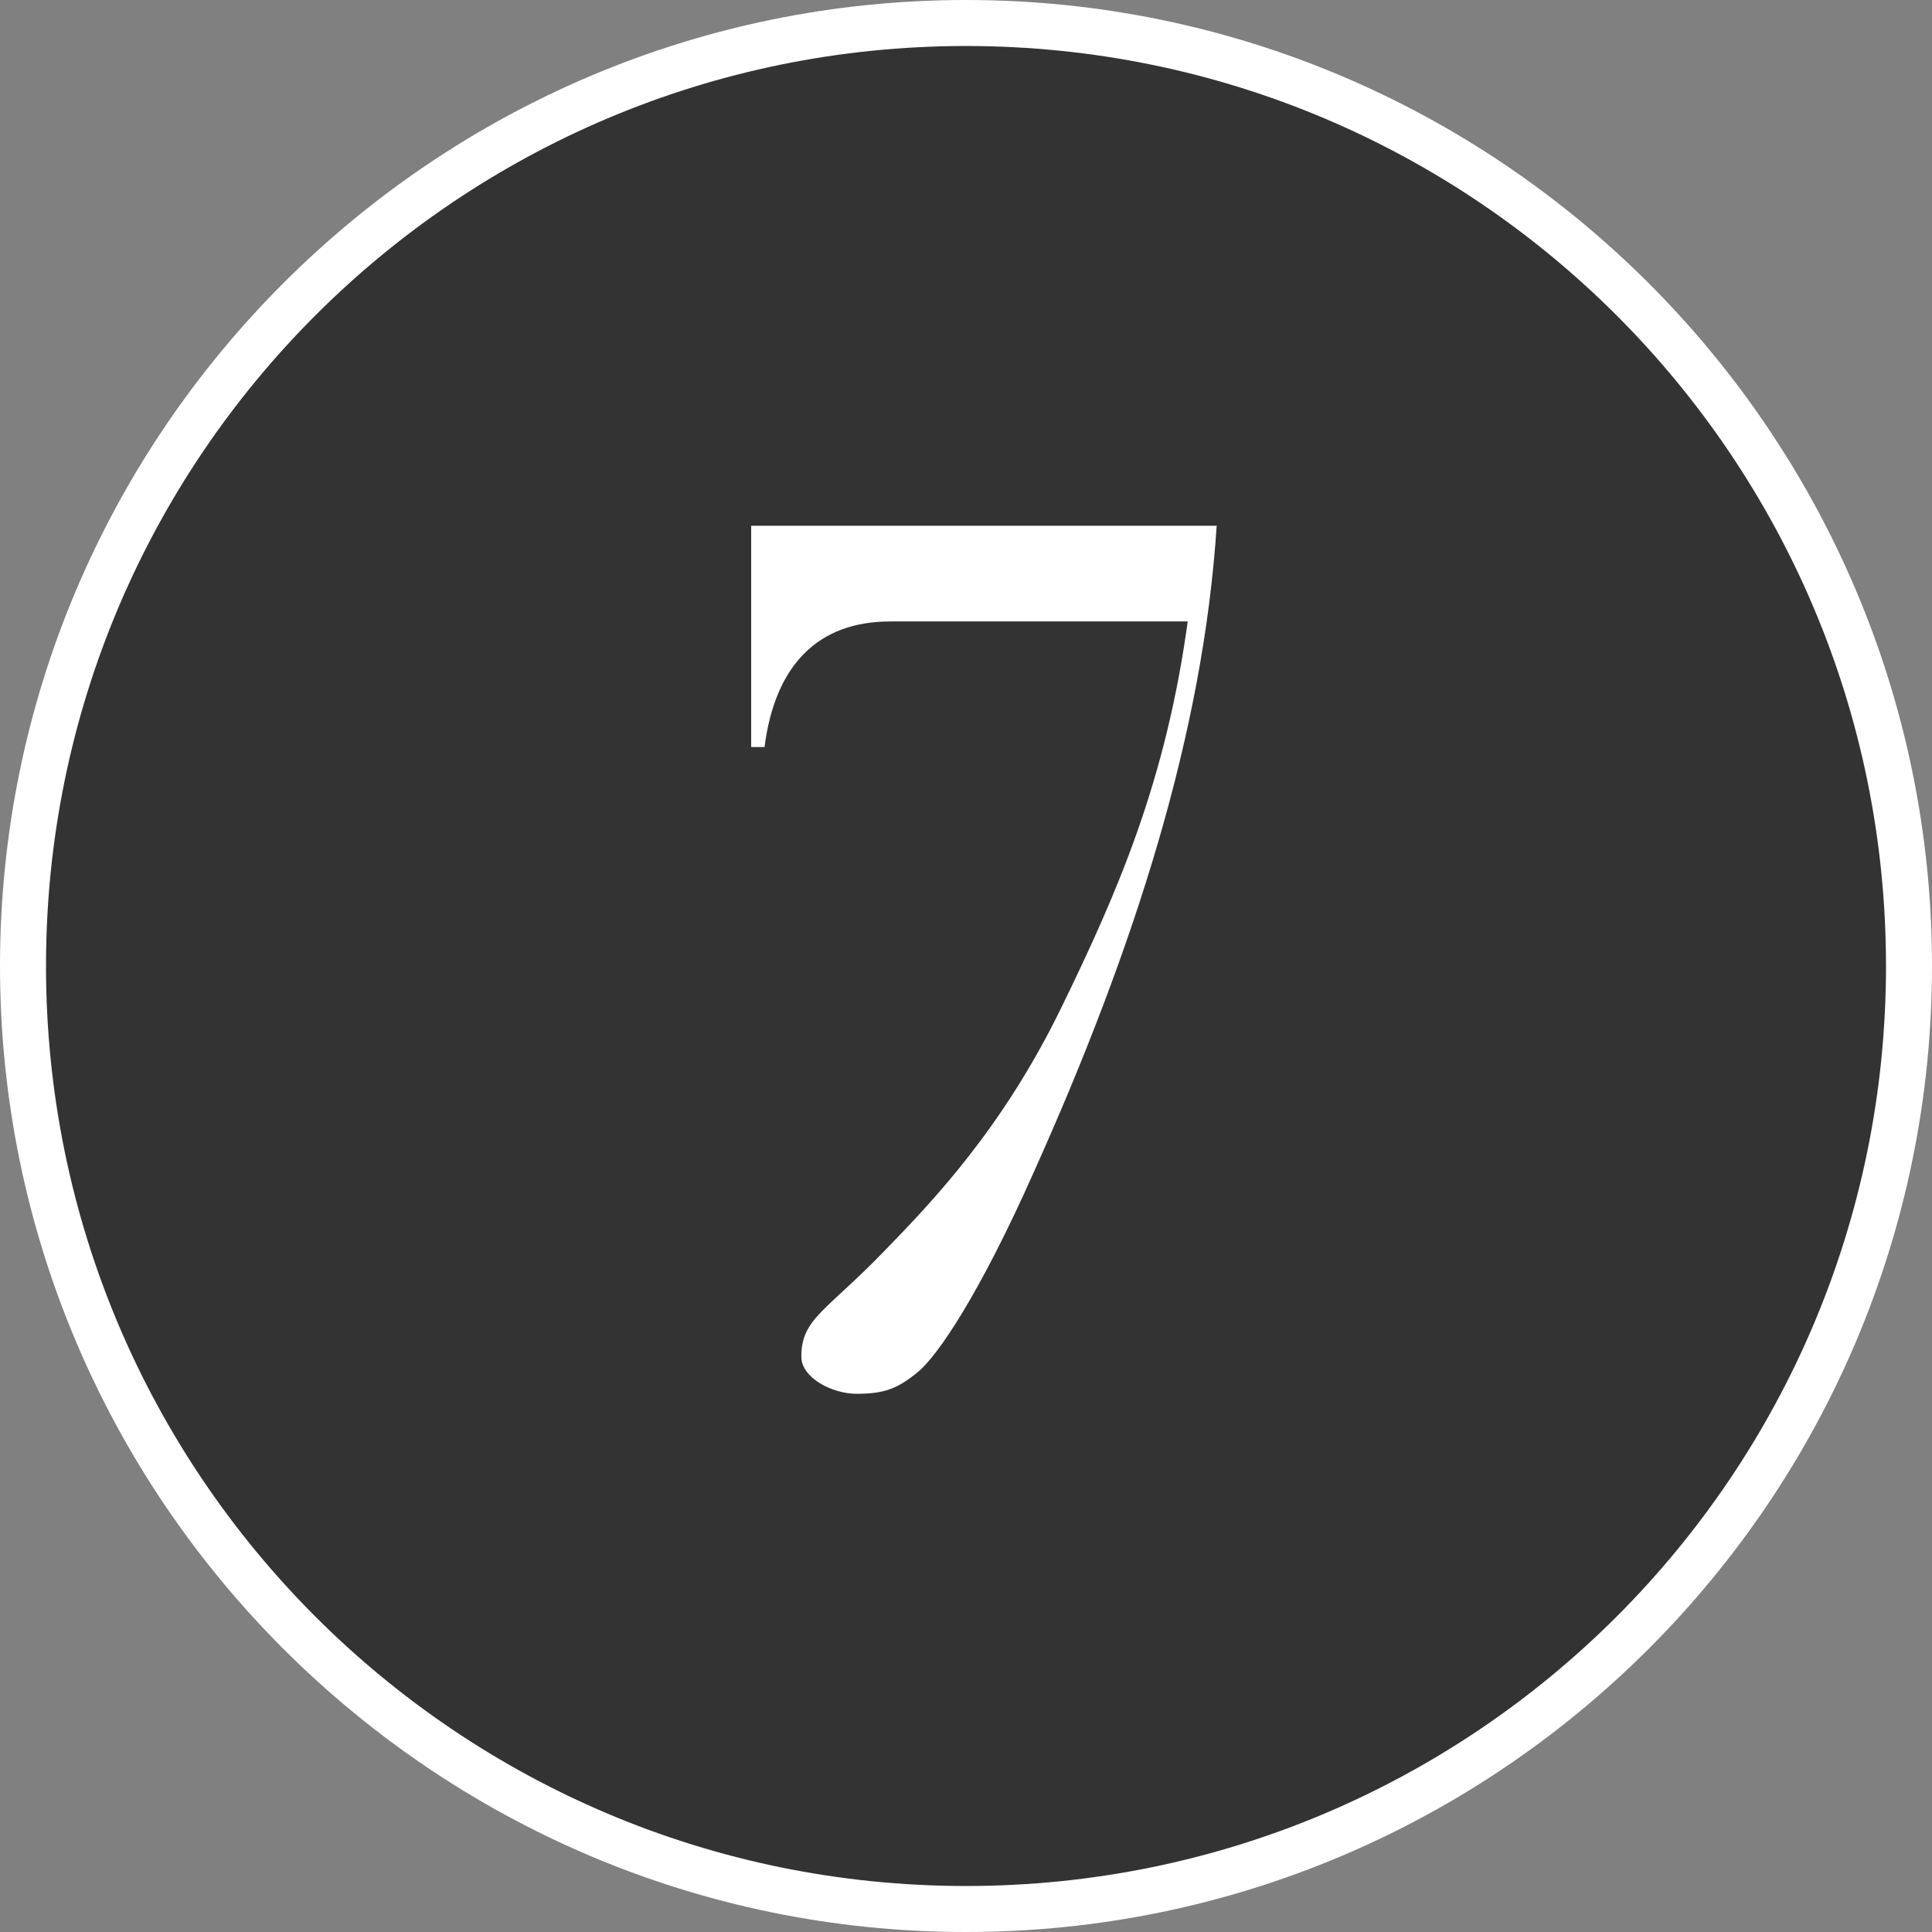
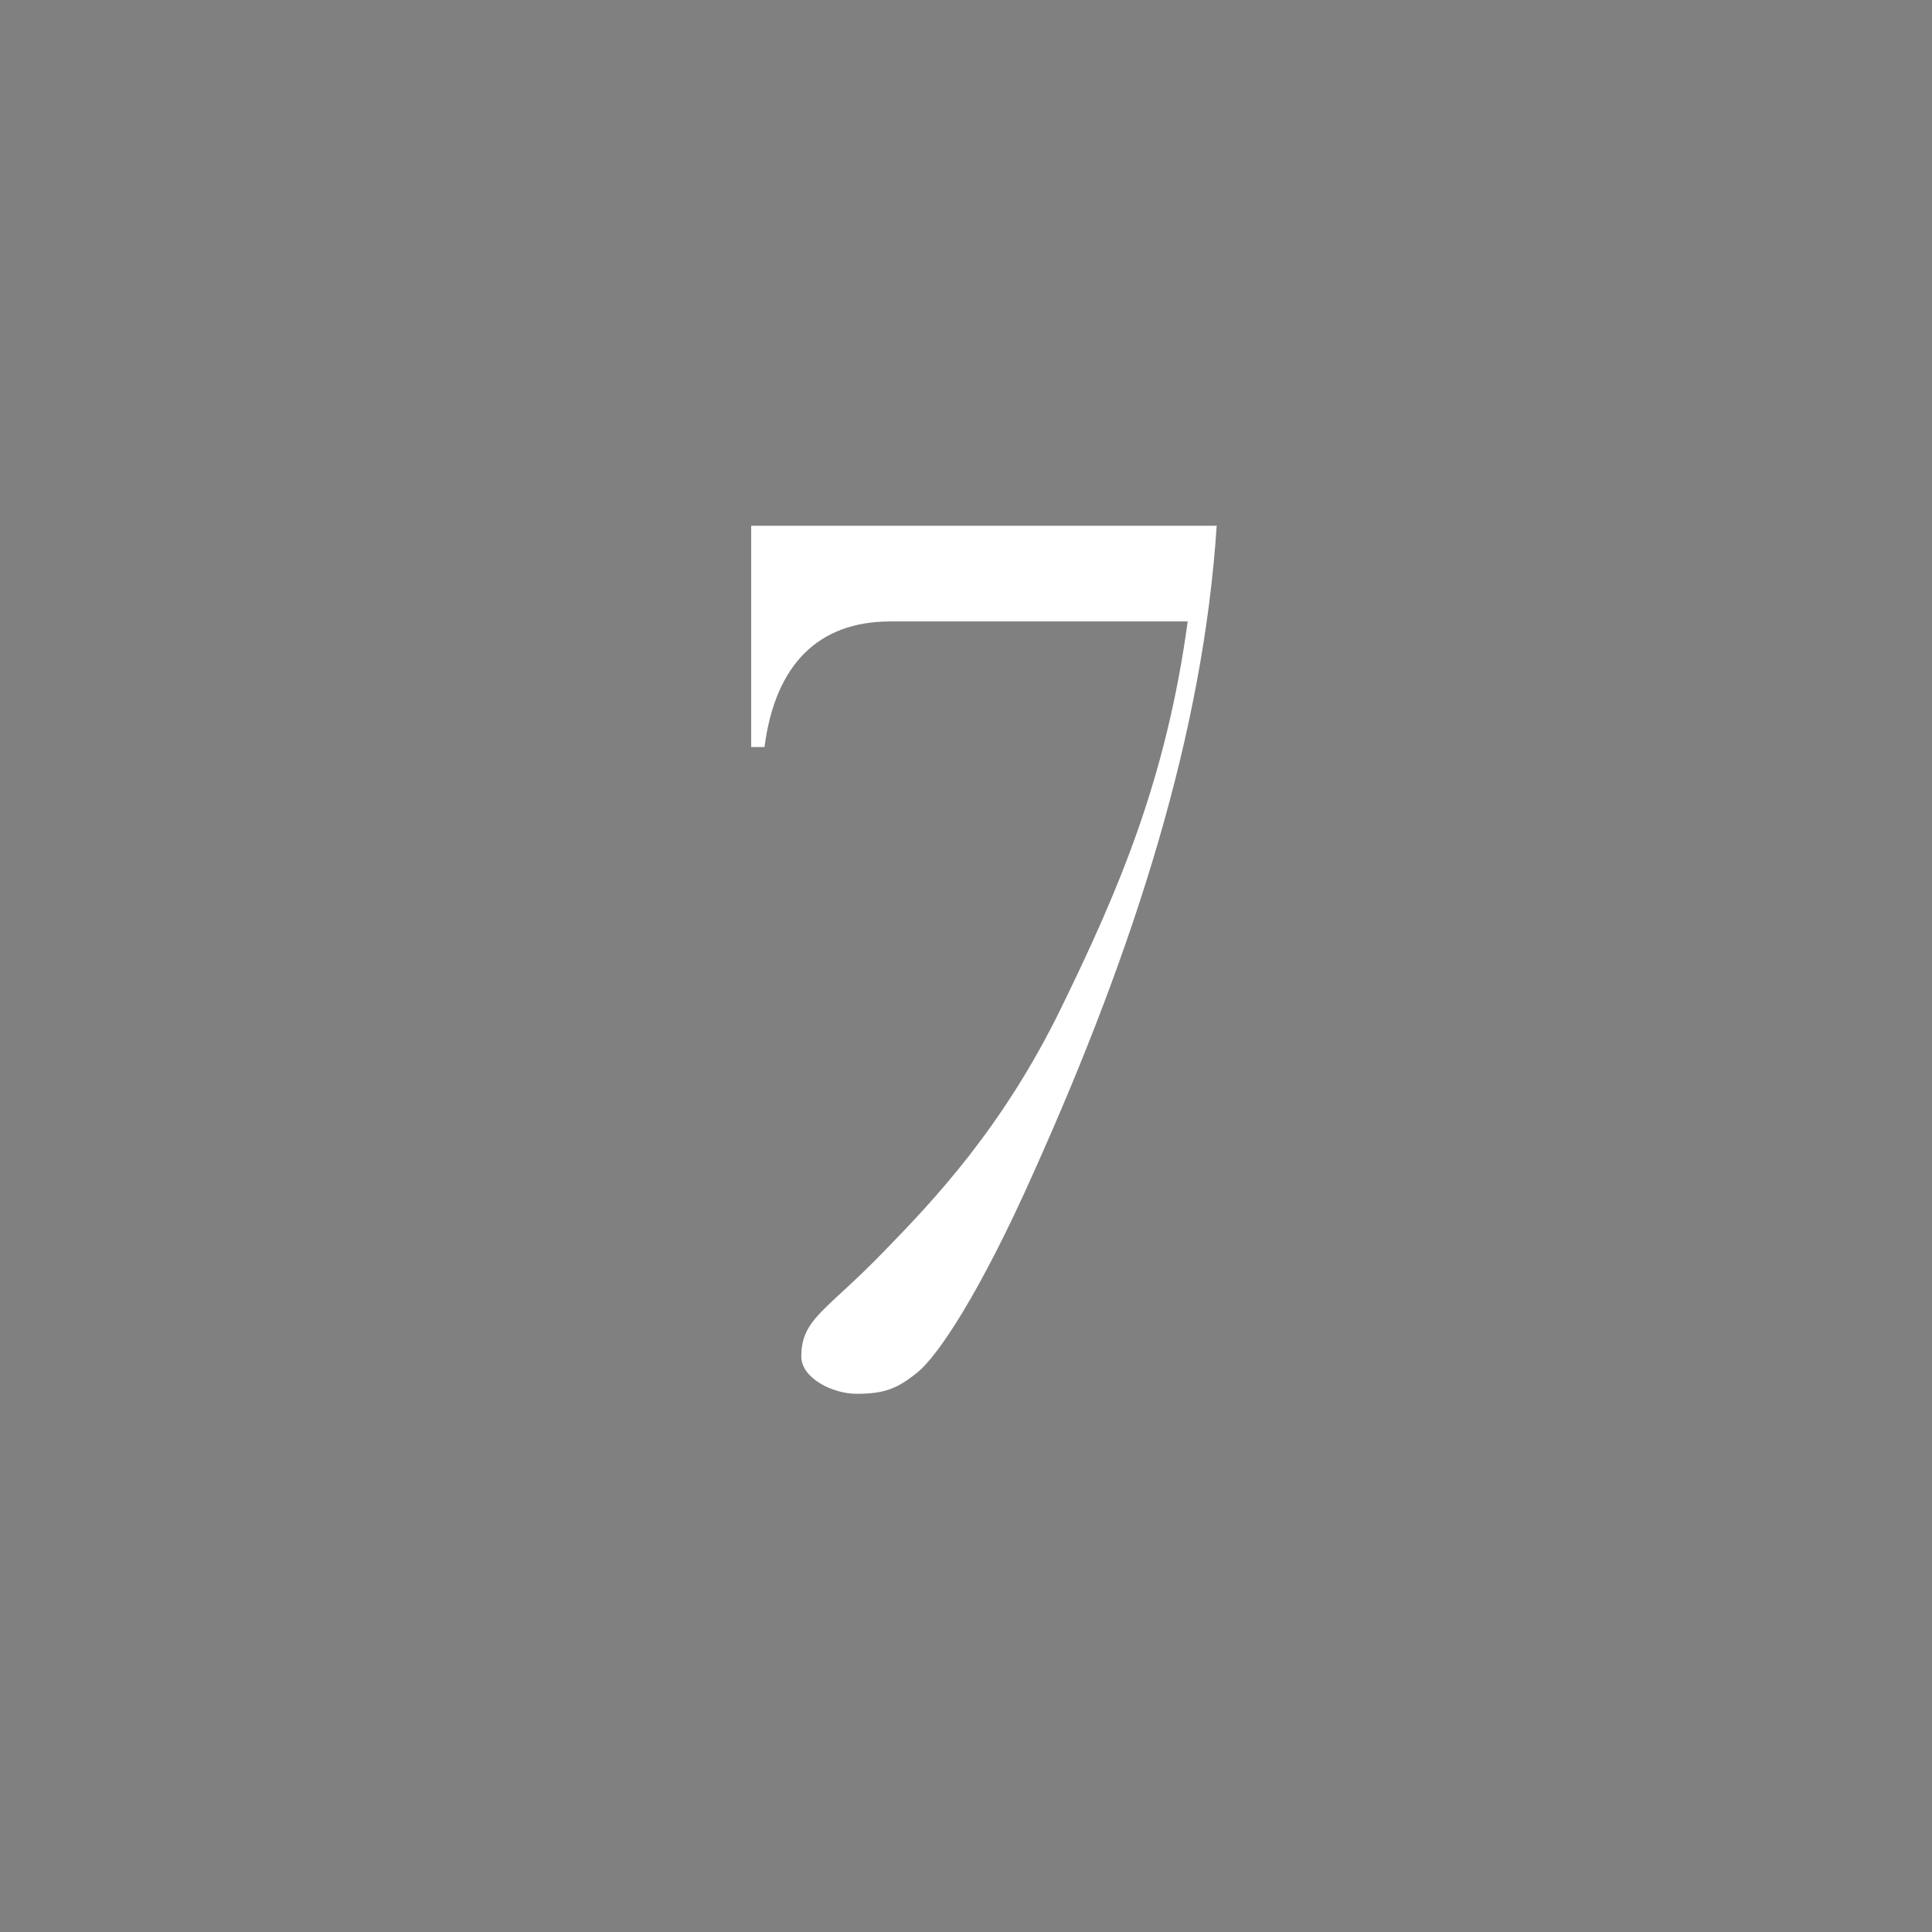
<svg xmlns="http://www.w3.org/2000/svg" id="obj" viewBox="0 0 42 42">
  <rect x="0" y="0" width="42" height="42" fill="#808080" stroke="none" />
  <defs>
    <style>.cls-1{fill:#fff;}.cls-2{fill:#333;}</style>
  </defs>
  <g>
-     <circle class="cls-2" cx="21" cy="21" r="20.5" />
-     <path class="cls-1" d="M21,1c11.05,0,20,8.95,20,20s-8.95,20-20,20S1,32.05,1,21,9.95,1,21,1m0-1C9.42,0,0,9.42,0,21s9.42,21,21,21,21-9.42,21-21S32.58,0,21,0h0Z" />
-   </g>
+     </g>
  <path class="cls-1" d="M26.45,11.42c-.29,4.5-1.77,9.15-3.98,14.07-1.17,2.63-2.08,3.98-2.52,4.34-.44,.36-.73,.47-1.33,.47-.52,0-1.2-.34-1.2-.81,0-.83,.55-.99,1.82-2.31,1.04-1.07,2.55-2.65,3.82-5.25,1.27-2.6,2.29-4.99,2.76-8.42h-6.47c-1.56,0-2.5,.94-2.73,2.73h-.29v-4.81h10.11Z" />
</svg>